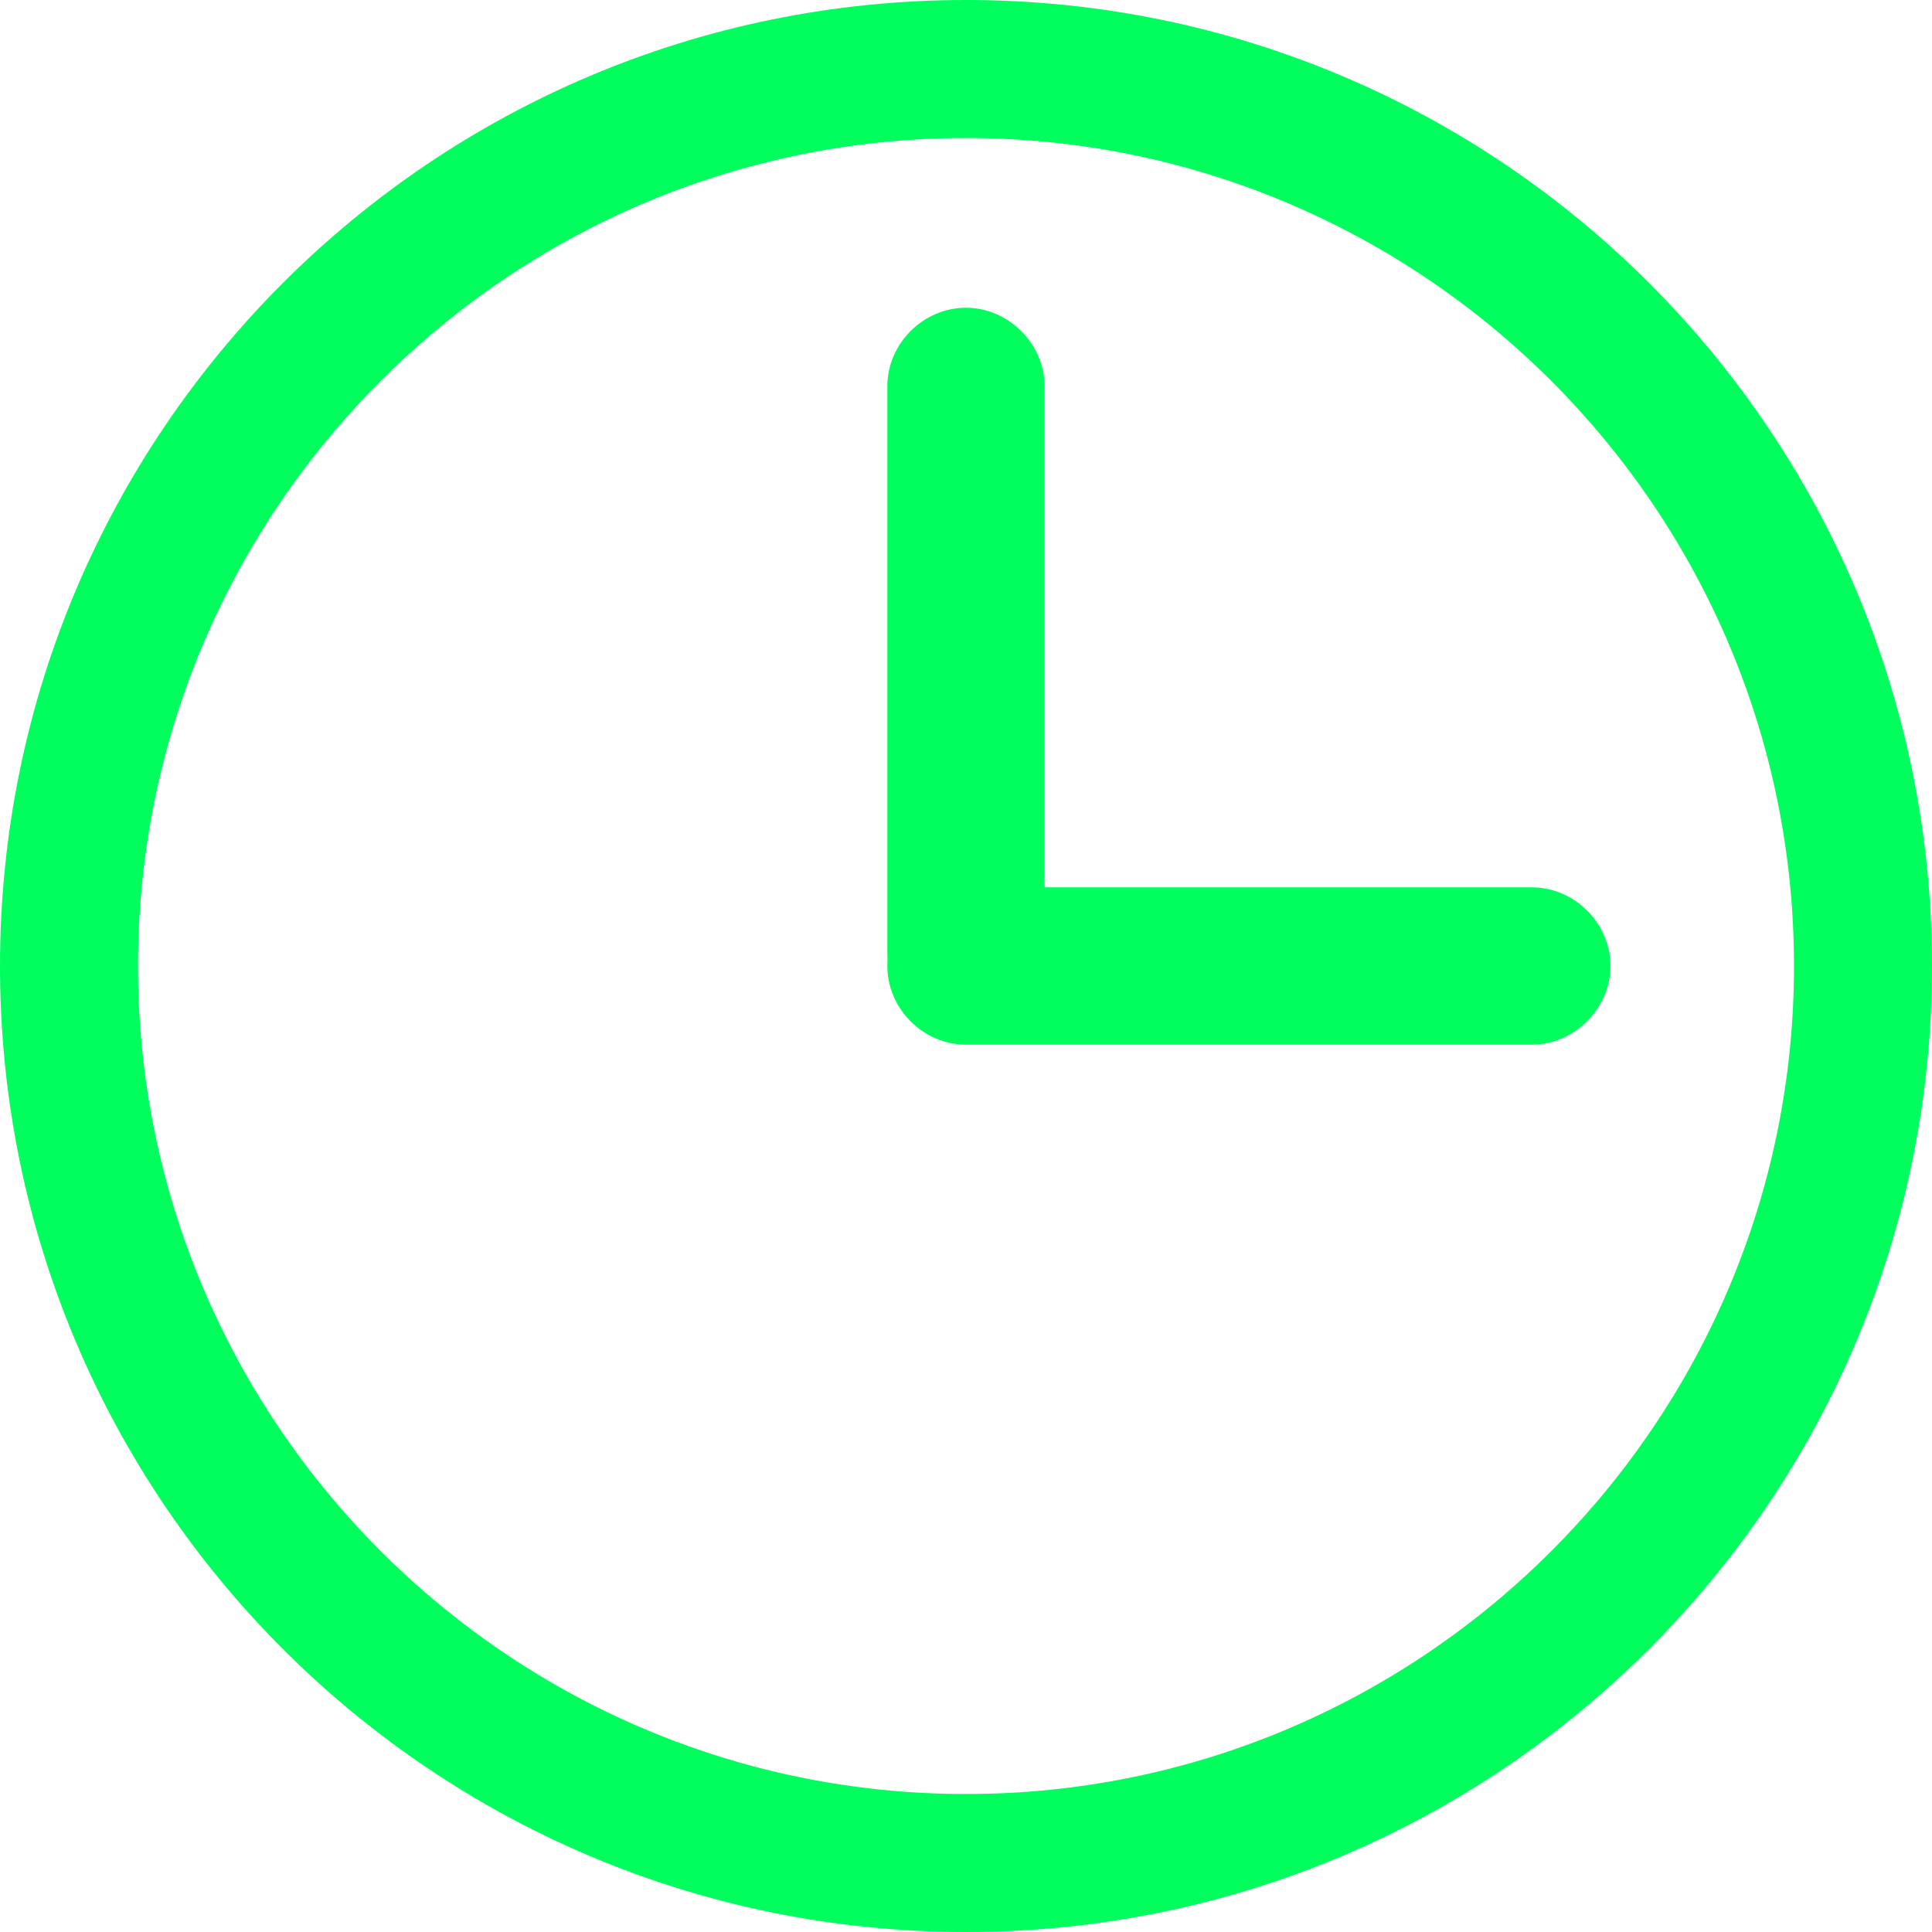
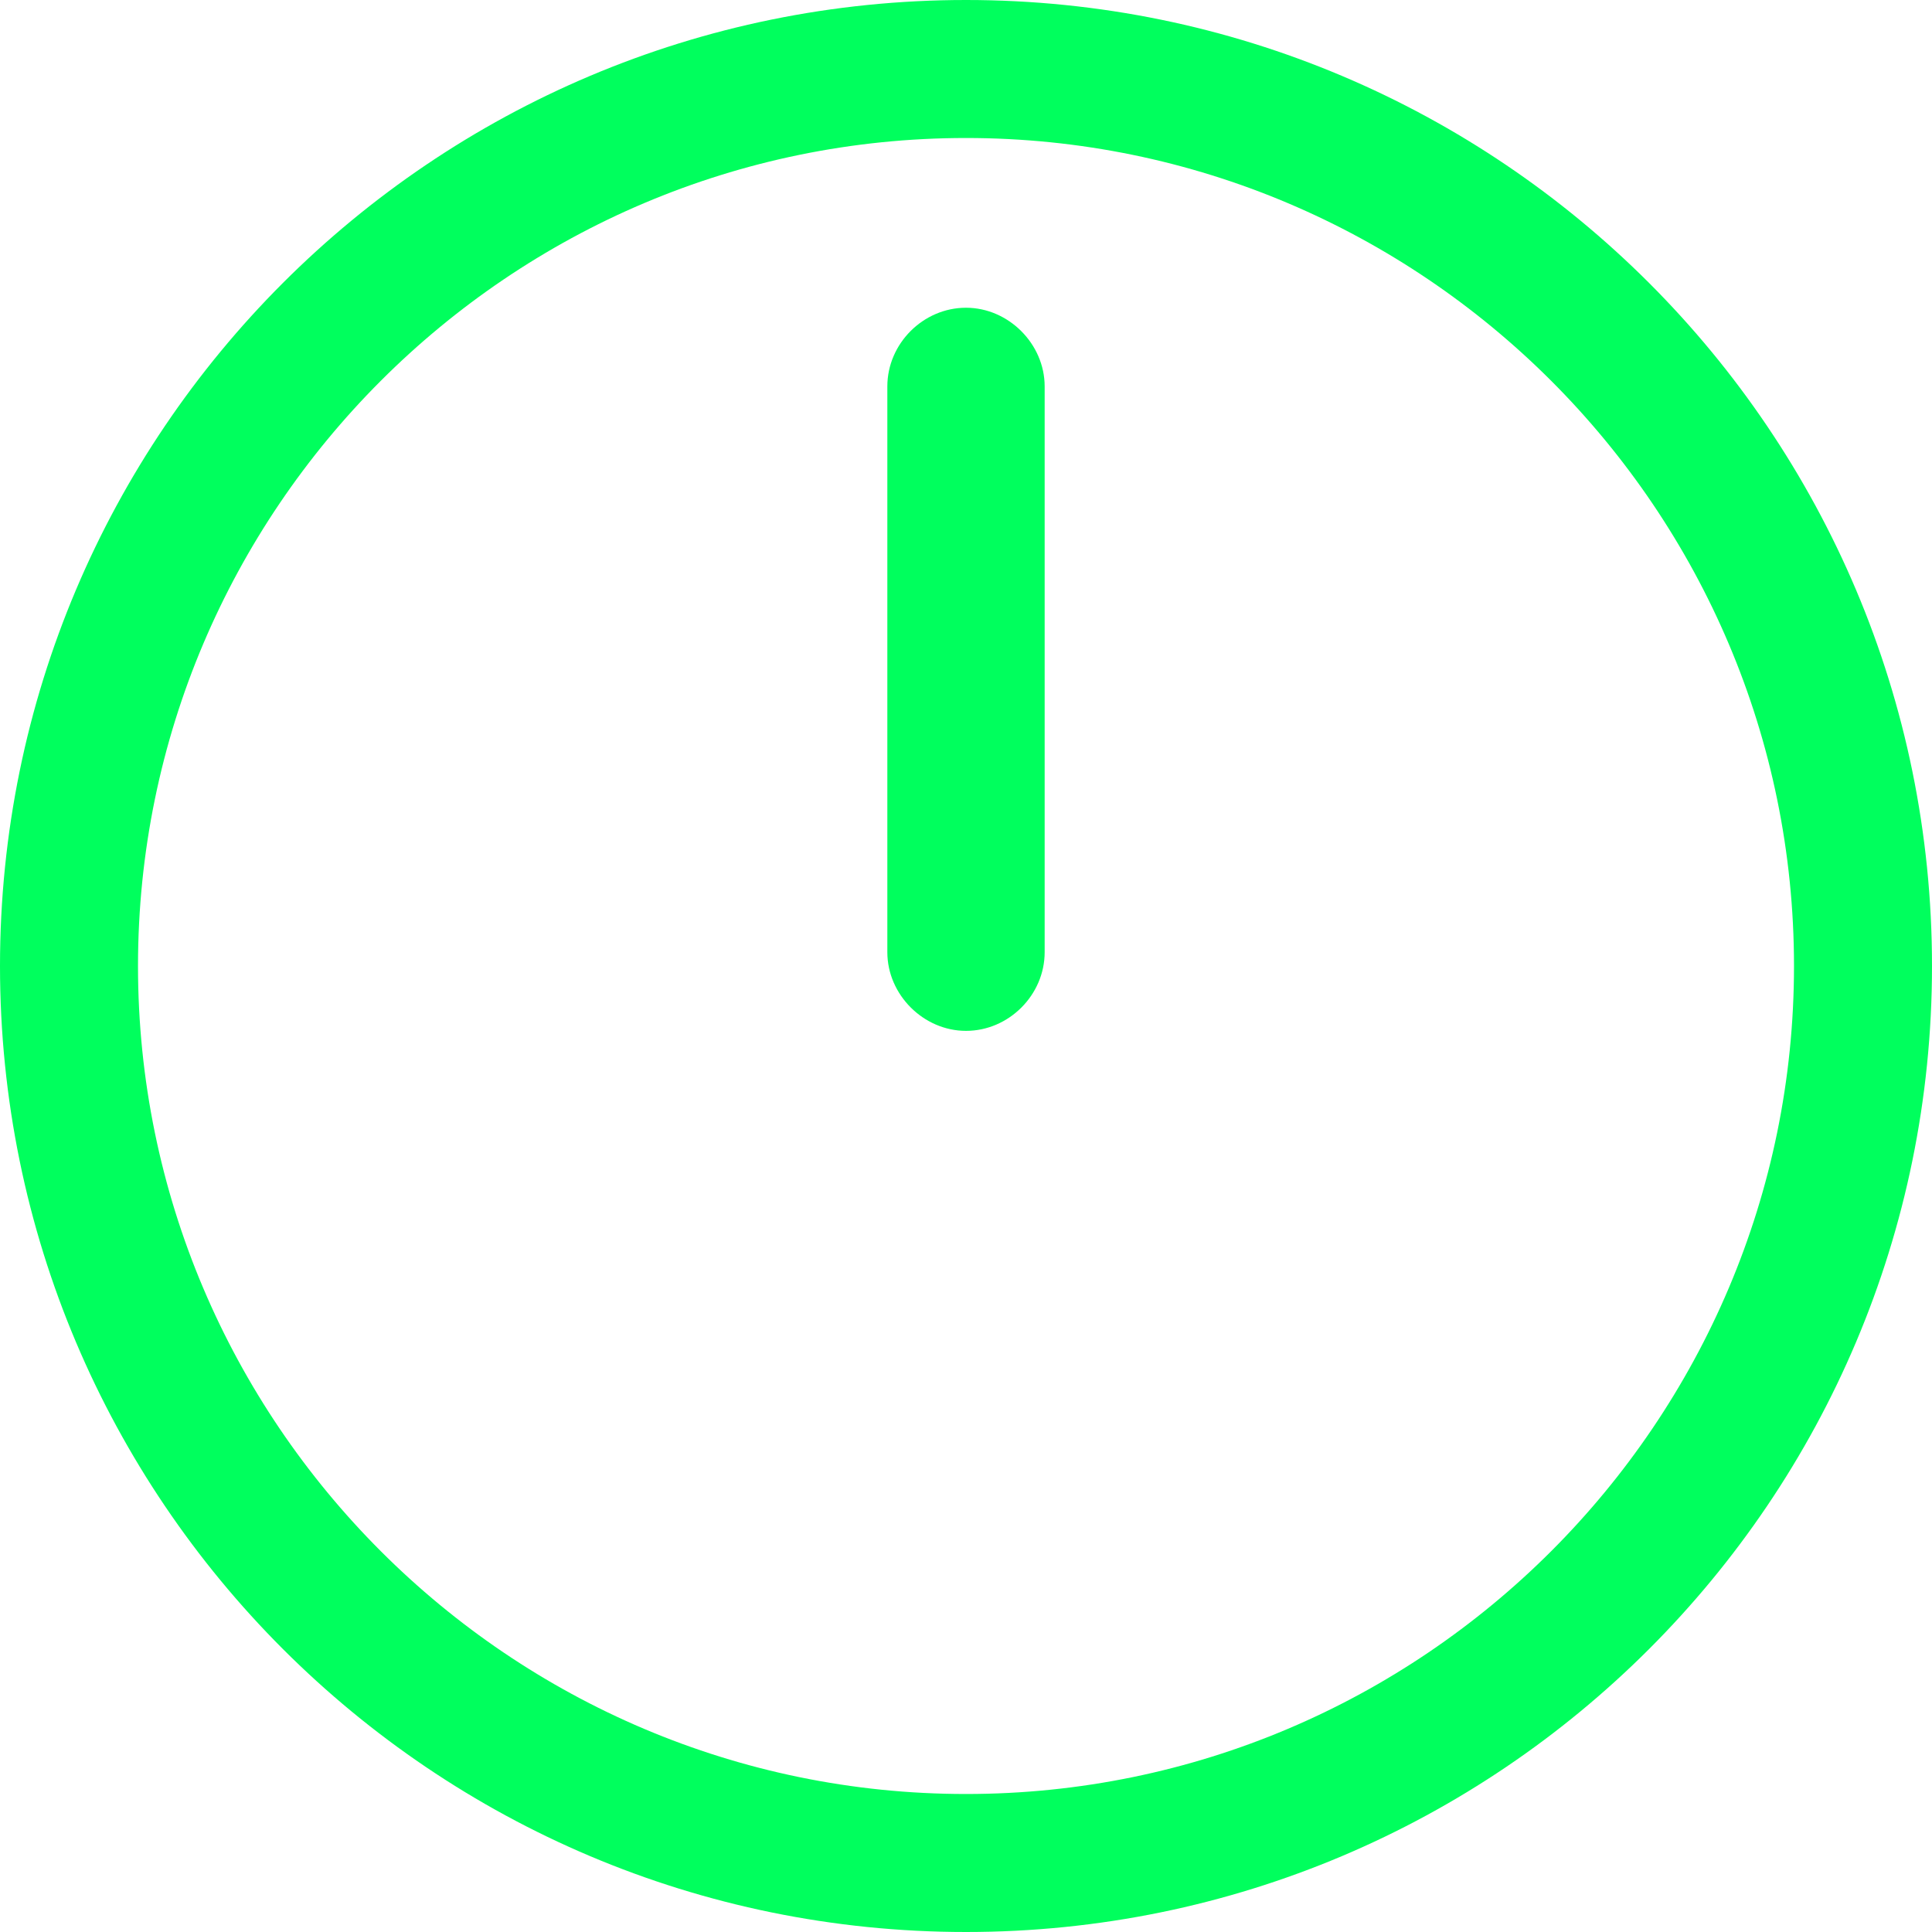
<svg xmlns="http://www.w3.org/2000/svg" id="Camada_1" x="0px" y="0px" viewBox="0 0 70 70" style="enable-background:new 0 0 70 70;" xml:space="preserve">
  <style type="text/css">	.st0{fill:#00FF5D;}</style>
  <g>
    <path class="st0" d="M35,5c16.54,0,30,13.46,30,30S51.54,65,35,65S5,51.54,5,35S18.46,5,35,5 M35,0C15.67,0,0,15.67,0,35  s15.67,35,35,35s35-15.67,35-35S54.33,0,35,0L35,0z" />
  </g>
  <g>
    <g>
      <g>
        <path class="st0" d="M32.15,14c0,5.99,0,11.97,0,17.96c0,0.85,0,1.69,0,2.54c0,1.54,1.31,2.85,2.85,2.85    c1.55,0,2.85-1.3,2.85-2.85c0-5.99,0-11.97,0-17.96c0-0.85,0-1.69,0-2.54c0-1.54-1.31-2.85-2.85-2.85    C33.45,11.15,32.15,12.45,32.15,14L32.15,14z" />
      </g>
    </g>
    <g>
      <g>
-         <path class="st0" d="M55.5,32.15c-5.99,0-11.97,0-17.96,0c-0.85,0-1.69,0-2.54,0c-1.54,0-2.85,1.31-2.85,2.85    c0,1.55,1.3,2.85,2.85,2.85c5.99,0,11.97,0,17.96,0c0.85,0,1.69,0,2.54,0c1.54,0,2.85-1.31,2.85-2.85    C58.35,33.45,57.05,32.15,55.5,32.15L55.5,32.15z" />
-       </g>
+         </g>
    </g>
  </g>
</svg>